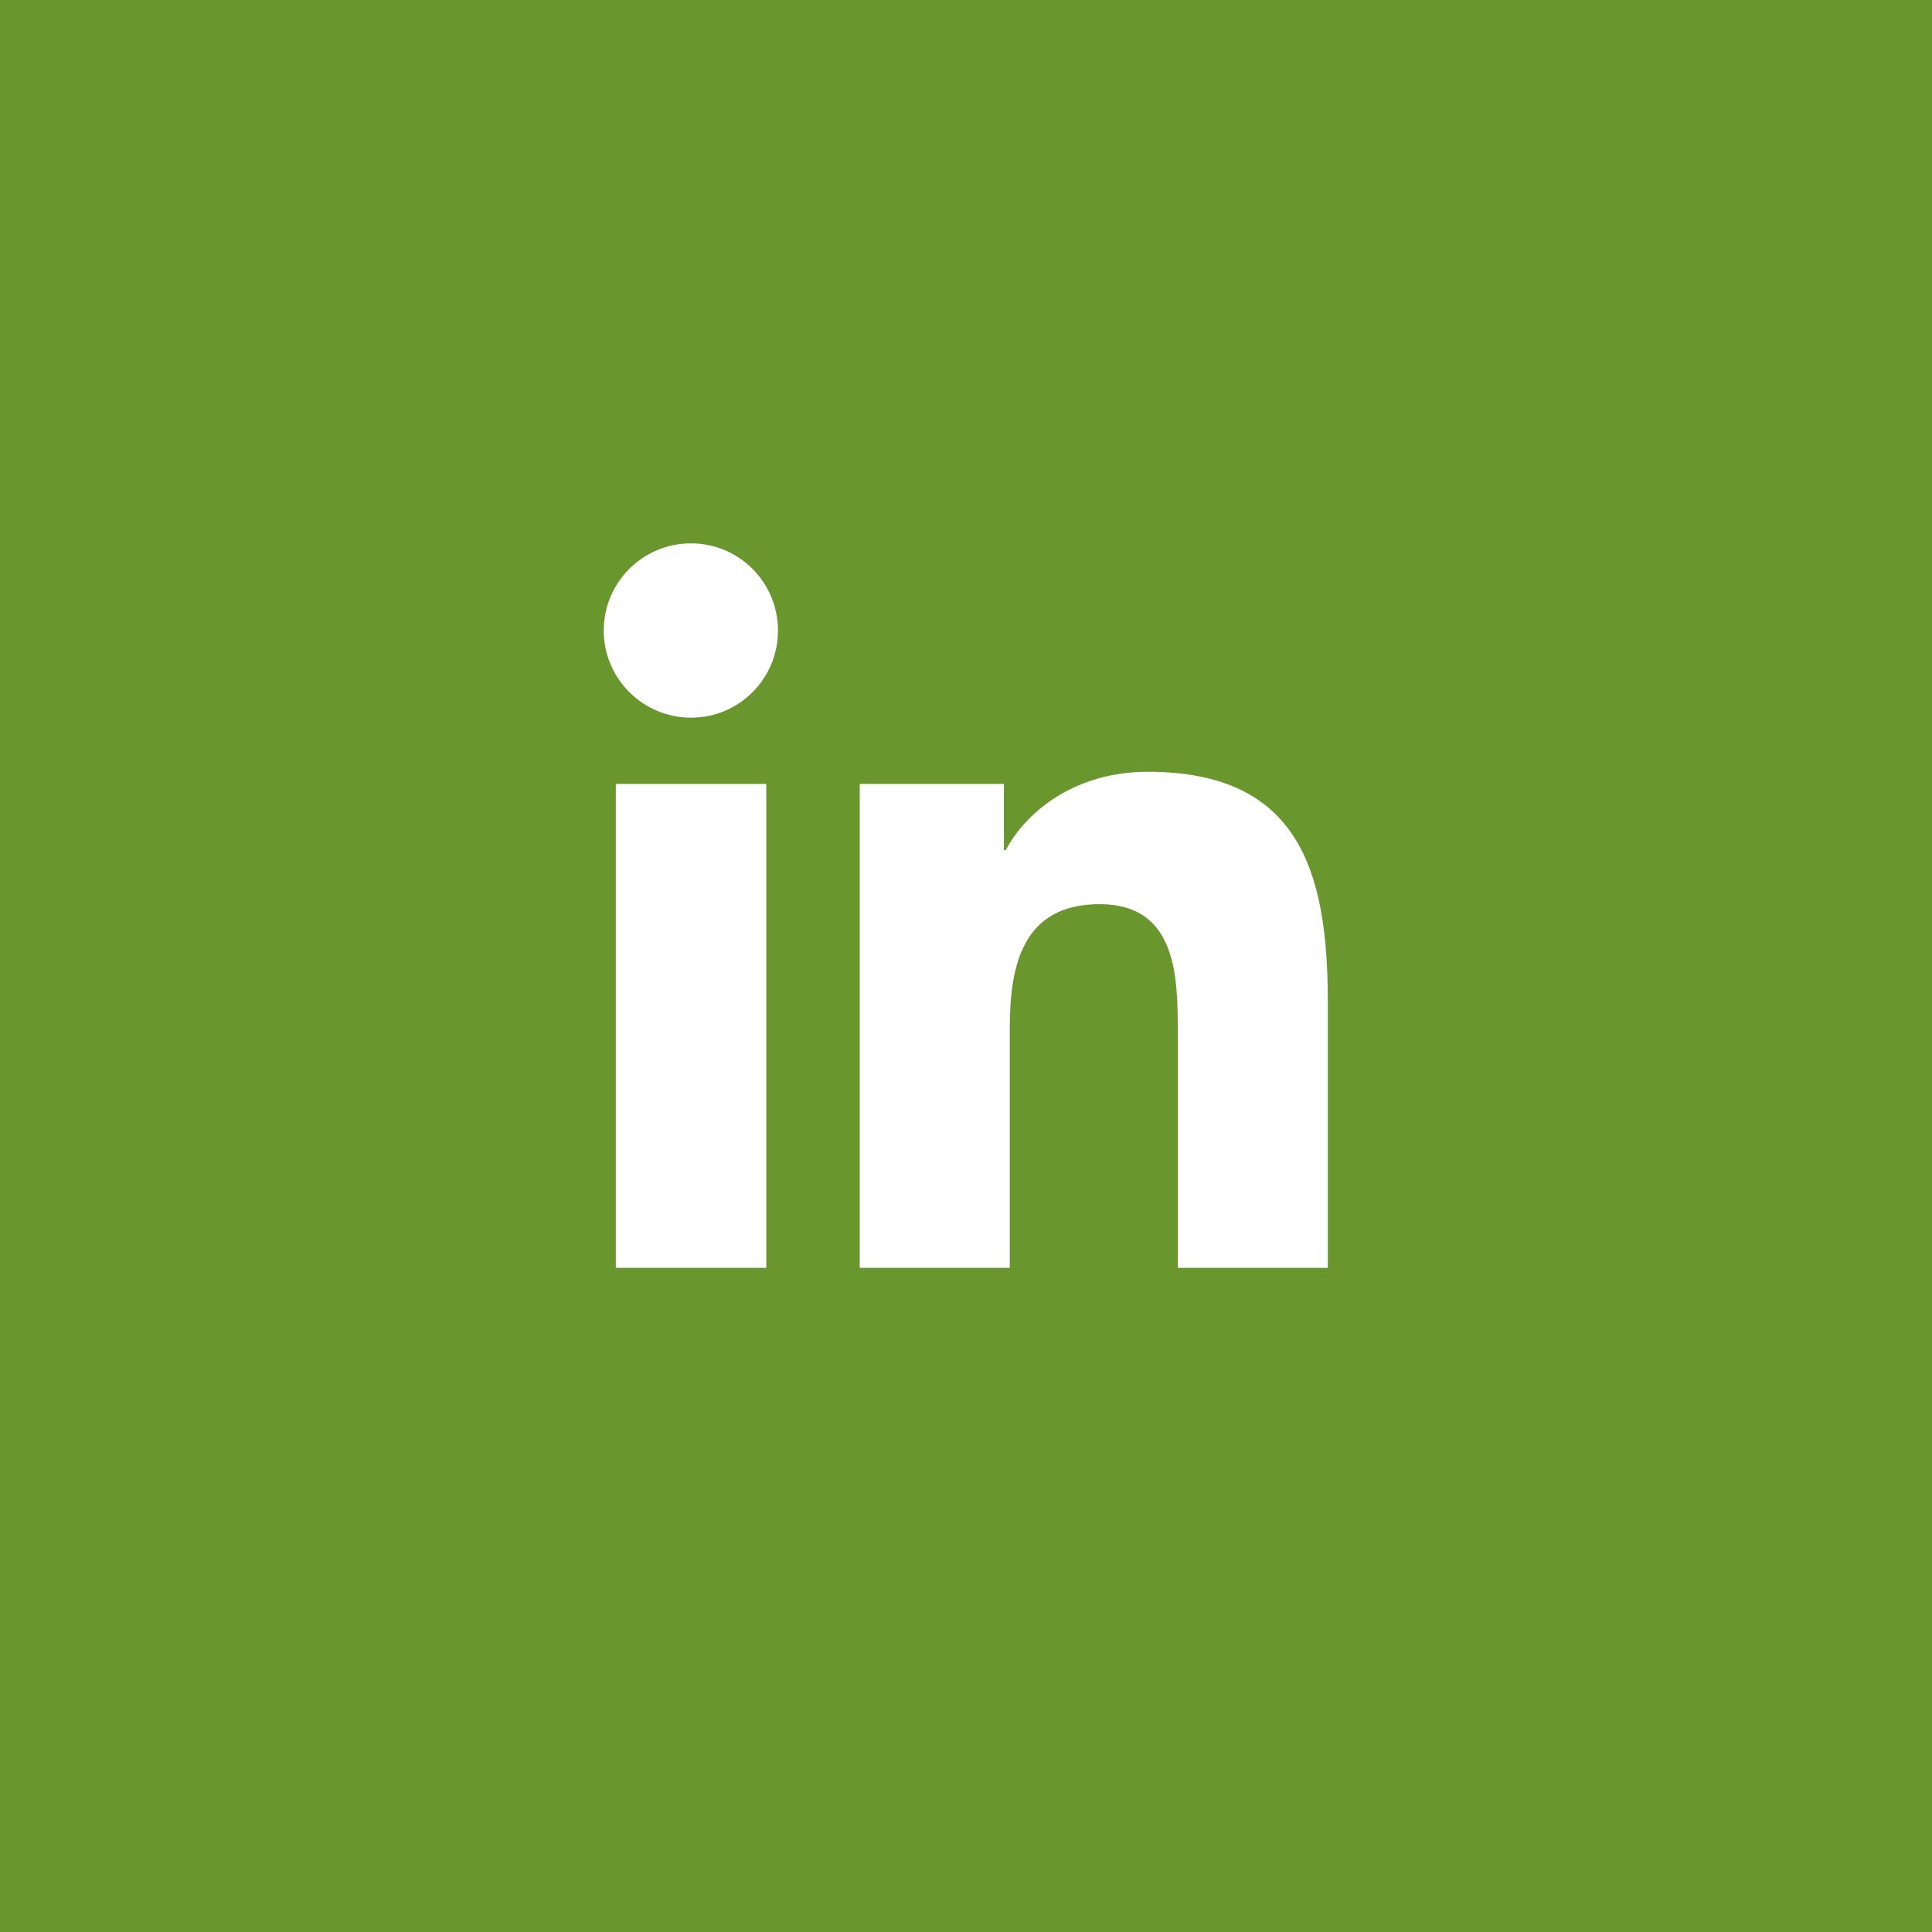
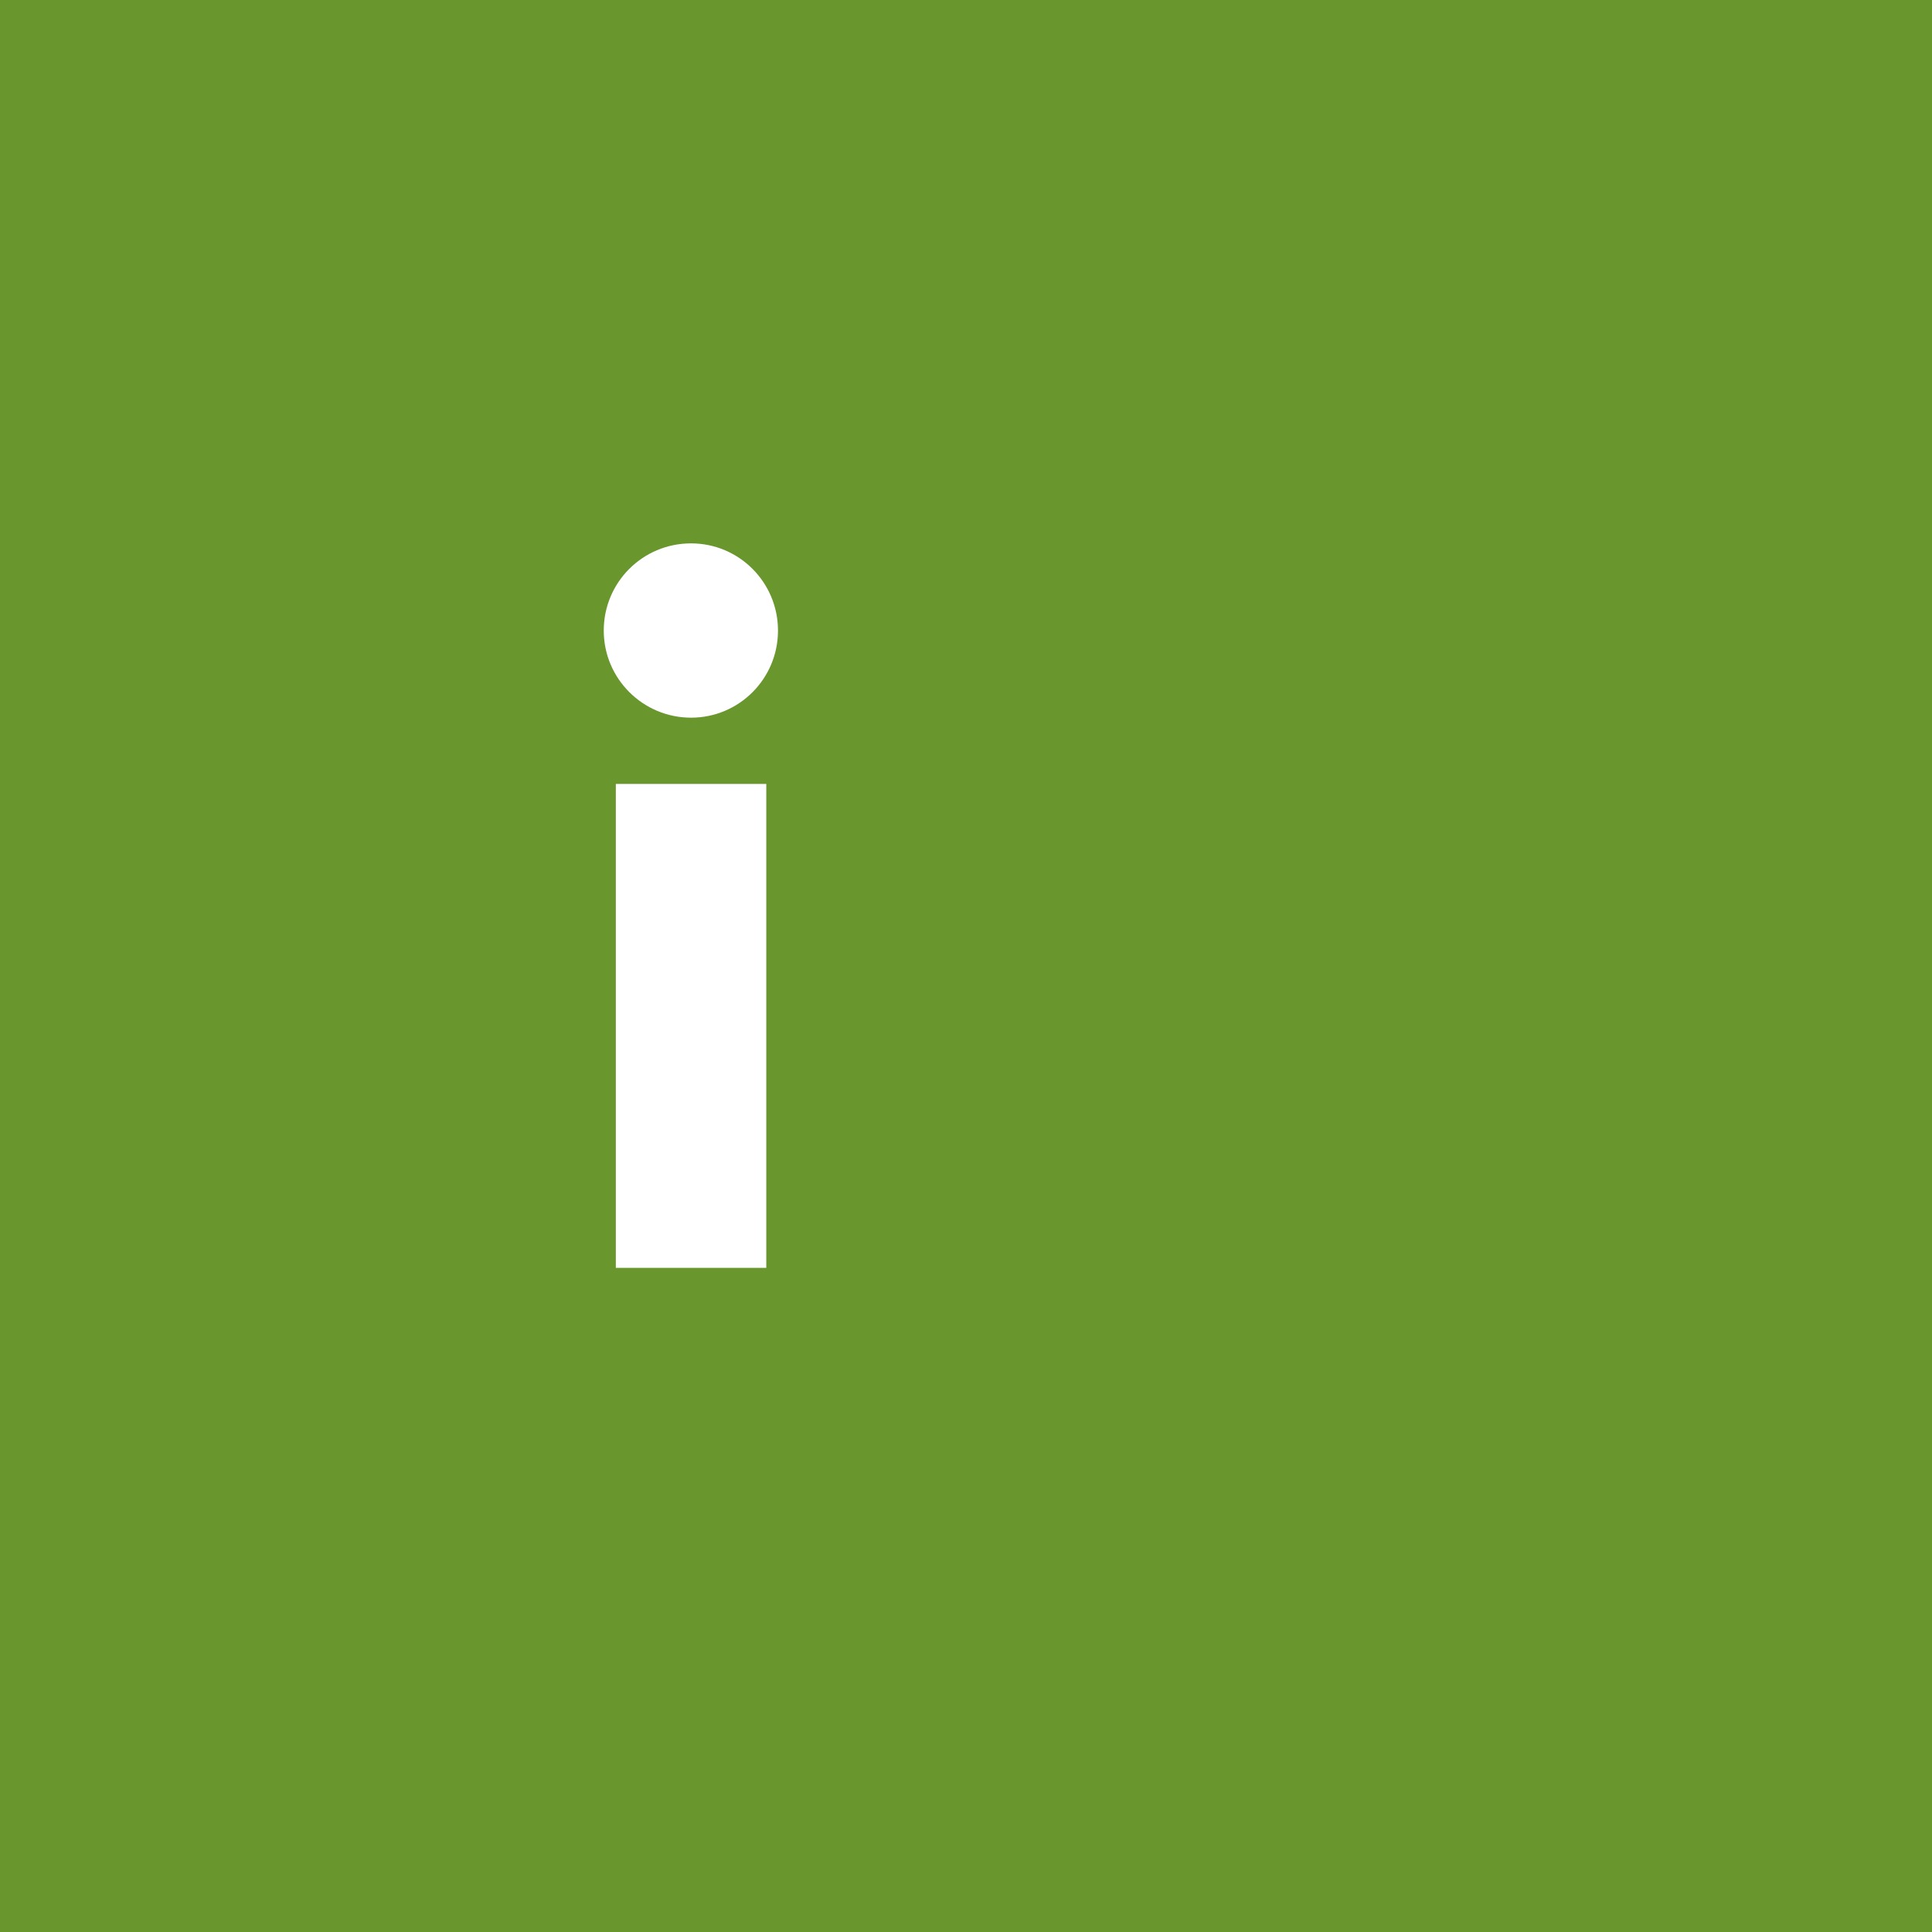
<svg xmlns="http://www.w3.org/2000/svg" width="32" height="32" viewBox="0 0 32 32" fill="none">
  <rect width="32" height="32" fill="#69962D" />
  <g clip-path="url(#clip0_270_415)">
    <path d="M10.2 12.984H12.692V21H10.2V12.984ZM11.446 9C12.242 9 12.886 9.646 12.886 10.444C12.886 11.242 12.242 11.887 11.446 11.887C10.65 11.887 10 11.242 10 10.444C10 9.646 10.644 9 11.446 9Z" fill="white" />
-     <path d="M14.246 12.984H16.628V14.08H16.659C16.993 13.447 17.801 12.783 19.01 12.783C21.525 12.783 21.993 14.44 21.993 16.602V21H19.508V17.102C19.508 16.169 19.49 14.976 18.214 14.976C16.938 14.976 16.725 15.987 16.725 17.035V21H14.24V12.984H14.246Z" fill="white" />
  </g>
  <defs>
    <clipPath id="clip0_270_415">
      <rect width="12" height="12" fill="white" transform="translate(10 9)" />
    </clipPath>
  </defs>
</svg>